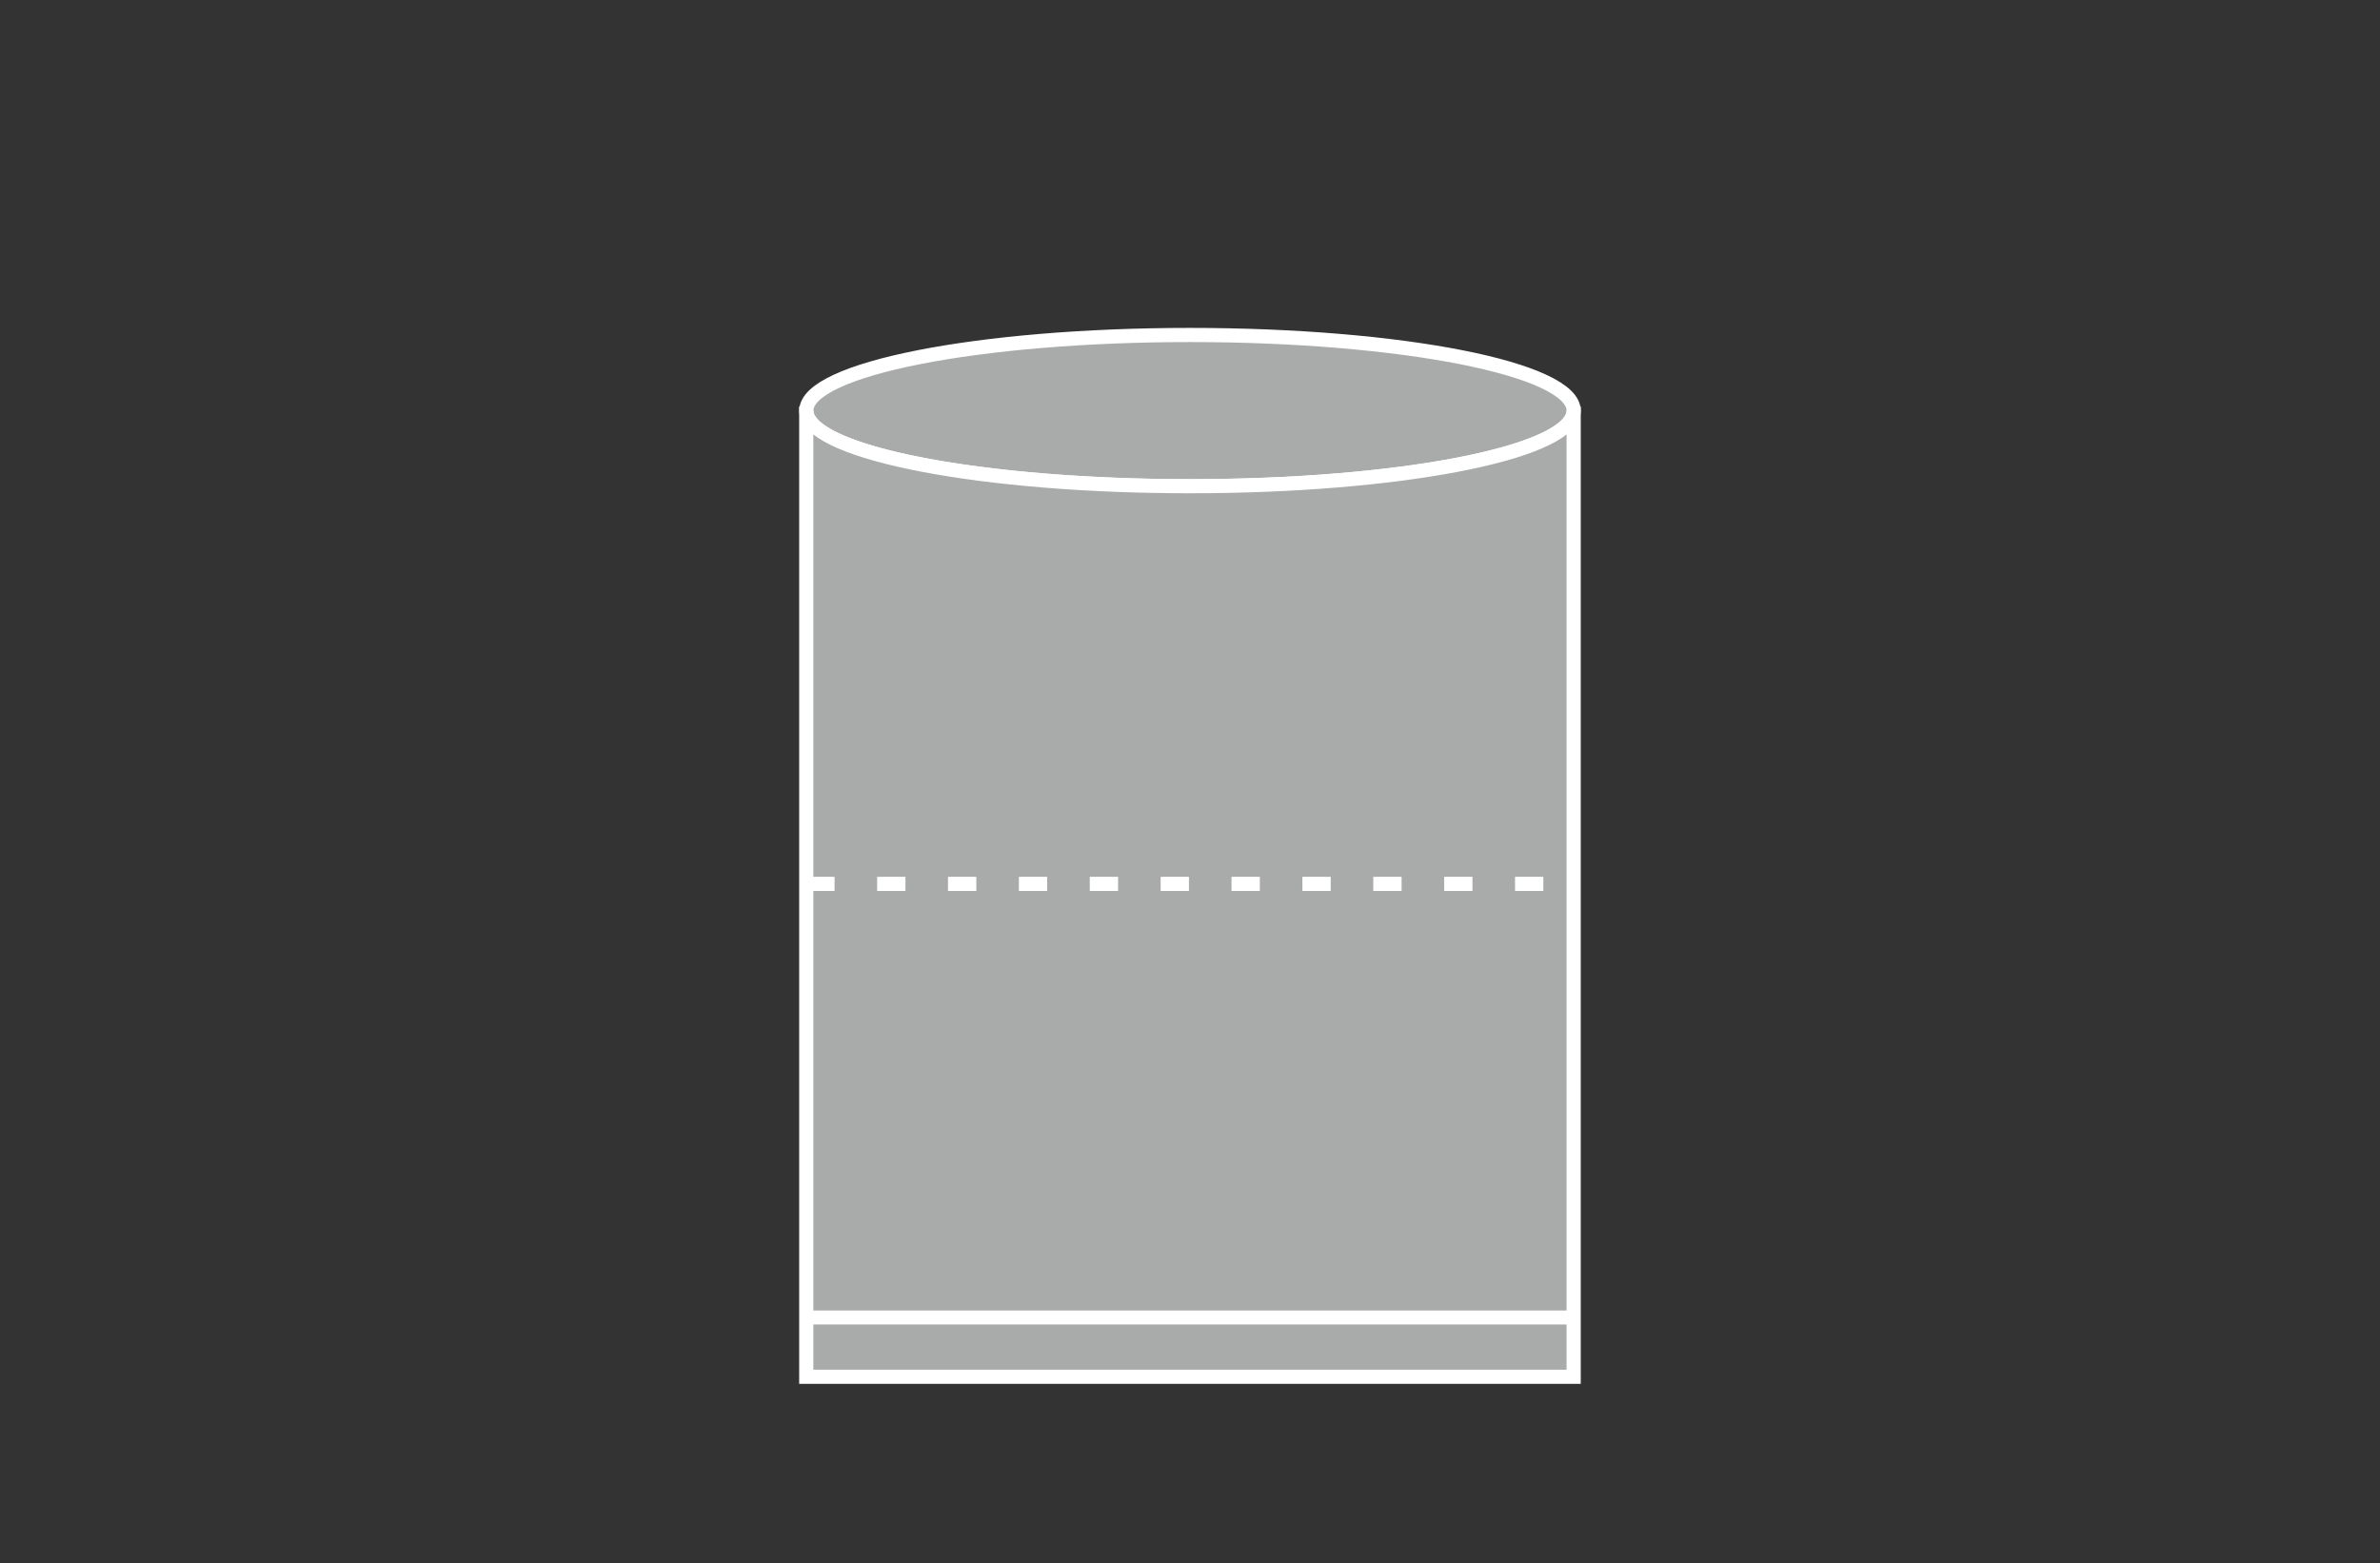
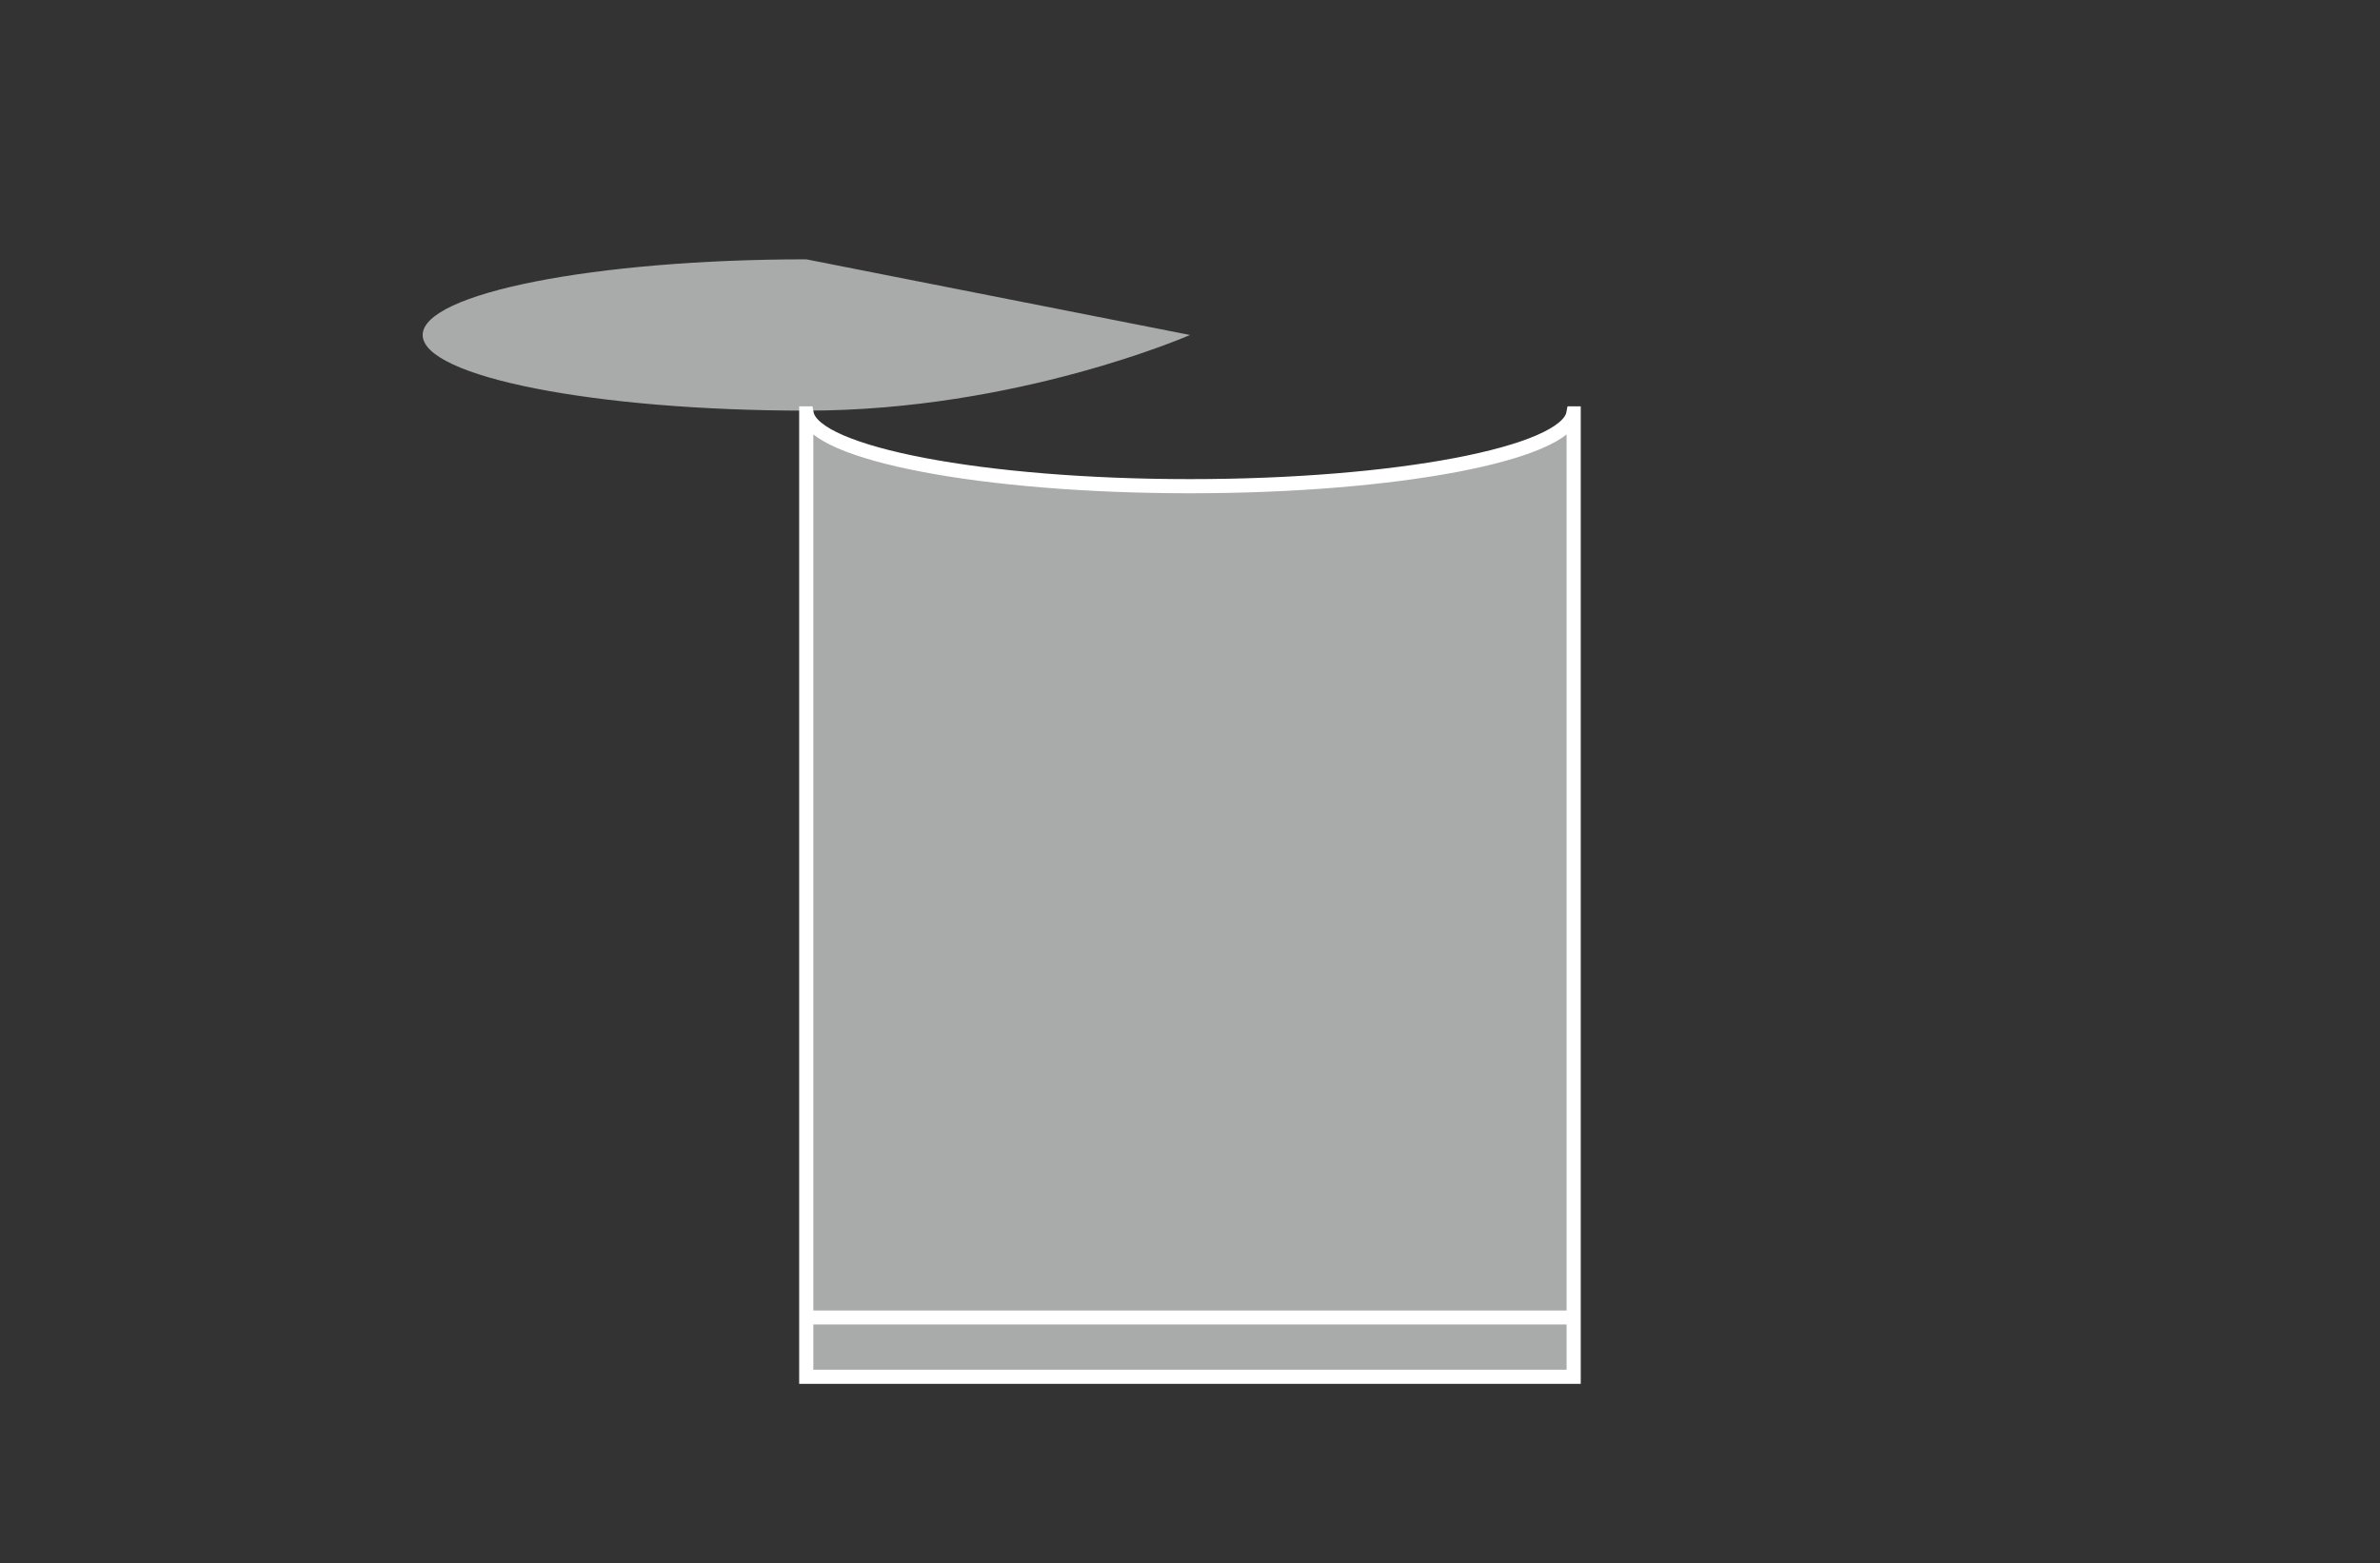
<svg xmlns="http://www.w3.org/2000/svg" id="_圖層_1" data-name="圖層_1" viewBox="0 0 274 180">
  <rect x="0" y="0" width="274" height="180" fill="#333333" stroke="none" />
  <defs>
    <style>
      .cls-1 {
        fill: #fff;
      }

      .cls-2, .cls-3, .cls-4 {
        fill: none;
      }

      .cls-5 {
        fill: #a9aaaa;
        fill-rule: evenodd;
      }

      .cls-3 {
        stroke-dasharray: 3.26 4.9;
      }

      .cls-3, .cls-4 {
        stroke: #fff;
        stroke-miterlimit: 10;
        stroke-width: 1.63px;
      }
    </style>
  </defs>
-   <path class="cls-5" d="M137,38.57c24.33,0,44.17,3.91,44.17,8.71s-19.84,8.71-44.17,8.71-44.17-3.91-44.17-8.71,19.84-8.71,44.17-8.71" />
-   <path class="cls-4" d="M137,38.57c24.33,0,44.17,3.91,44.17,8.71s-19.84,8.71-44.17,8.71-44.17-3.91-44.17-8.71,19.84-8.71,44.17-8.71Z" />
+   <path class="cls-5" d="M137,38.57s-19.84,8.71-44.17,8.71-44.17-3.91-44.17-8.71,19.84-8.71,44.17-8.71" />
  <path class="cls-5" d="M92.83,47.6h.03c.87,4.65,20.36,8.38,44.14,8.38s43.27-3.74,44.14-8.38h.03v110.92h-88.35V47.6Z" />
  <path class="cls-4" d="M92.83,47.6h.03c.87,4.65,20.36,8.38,44.14,8.38s43.27-3.74,44.14-8.38h.03v110.92h-88.35V47.6Z" />
-   <line class="cls-3" x1="92.82" y1="101.77" x2="181.17" y2="101.77" />
  <polyline class="cls-1" points="181.17 150.89 92.83 150.89 92.83 152.5 181.17 152.5" />
  <rect class="cls-2" x="92" y="37.75" width="90" height="121.58" />
</svg>